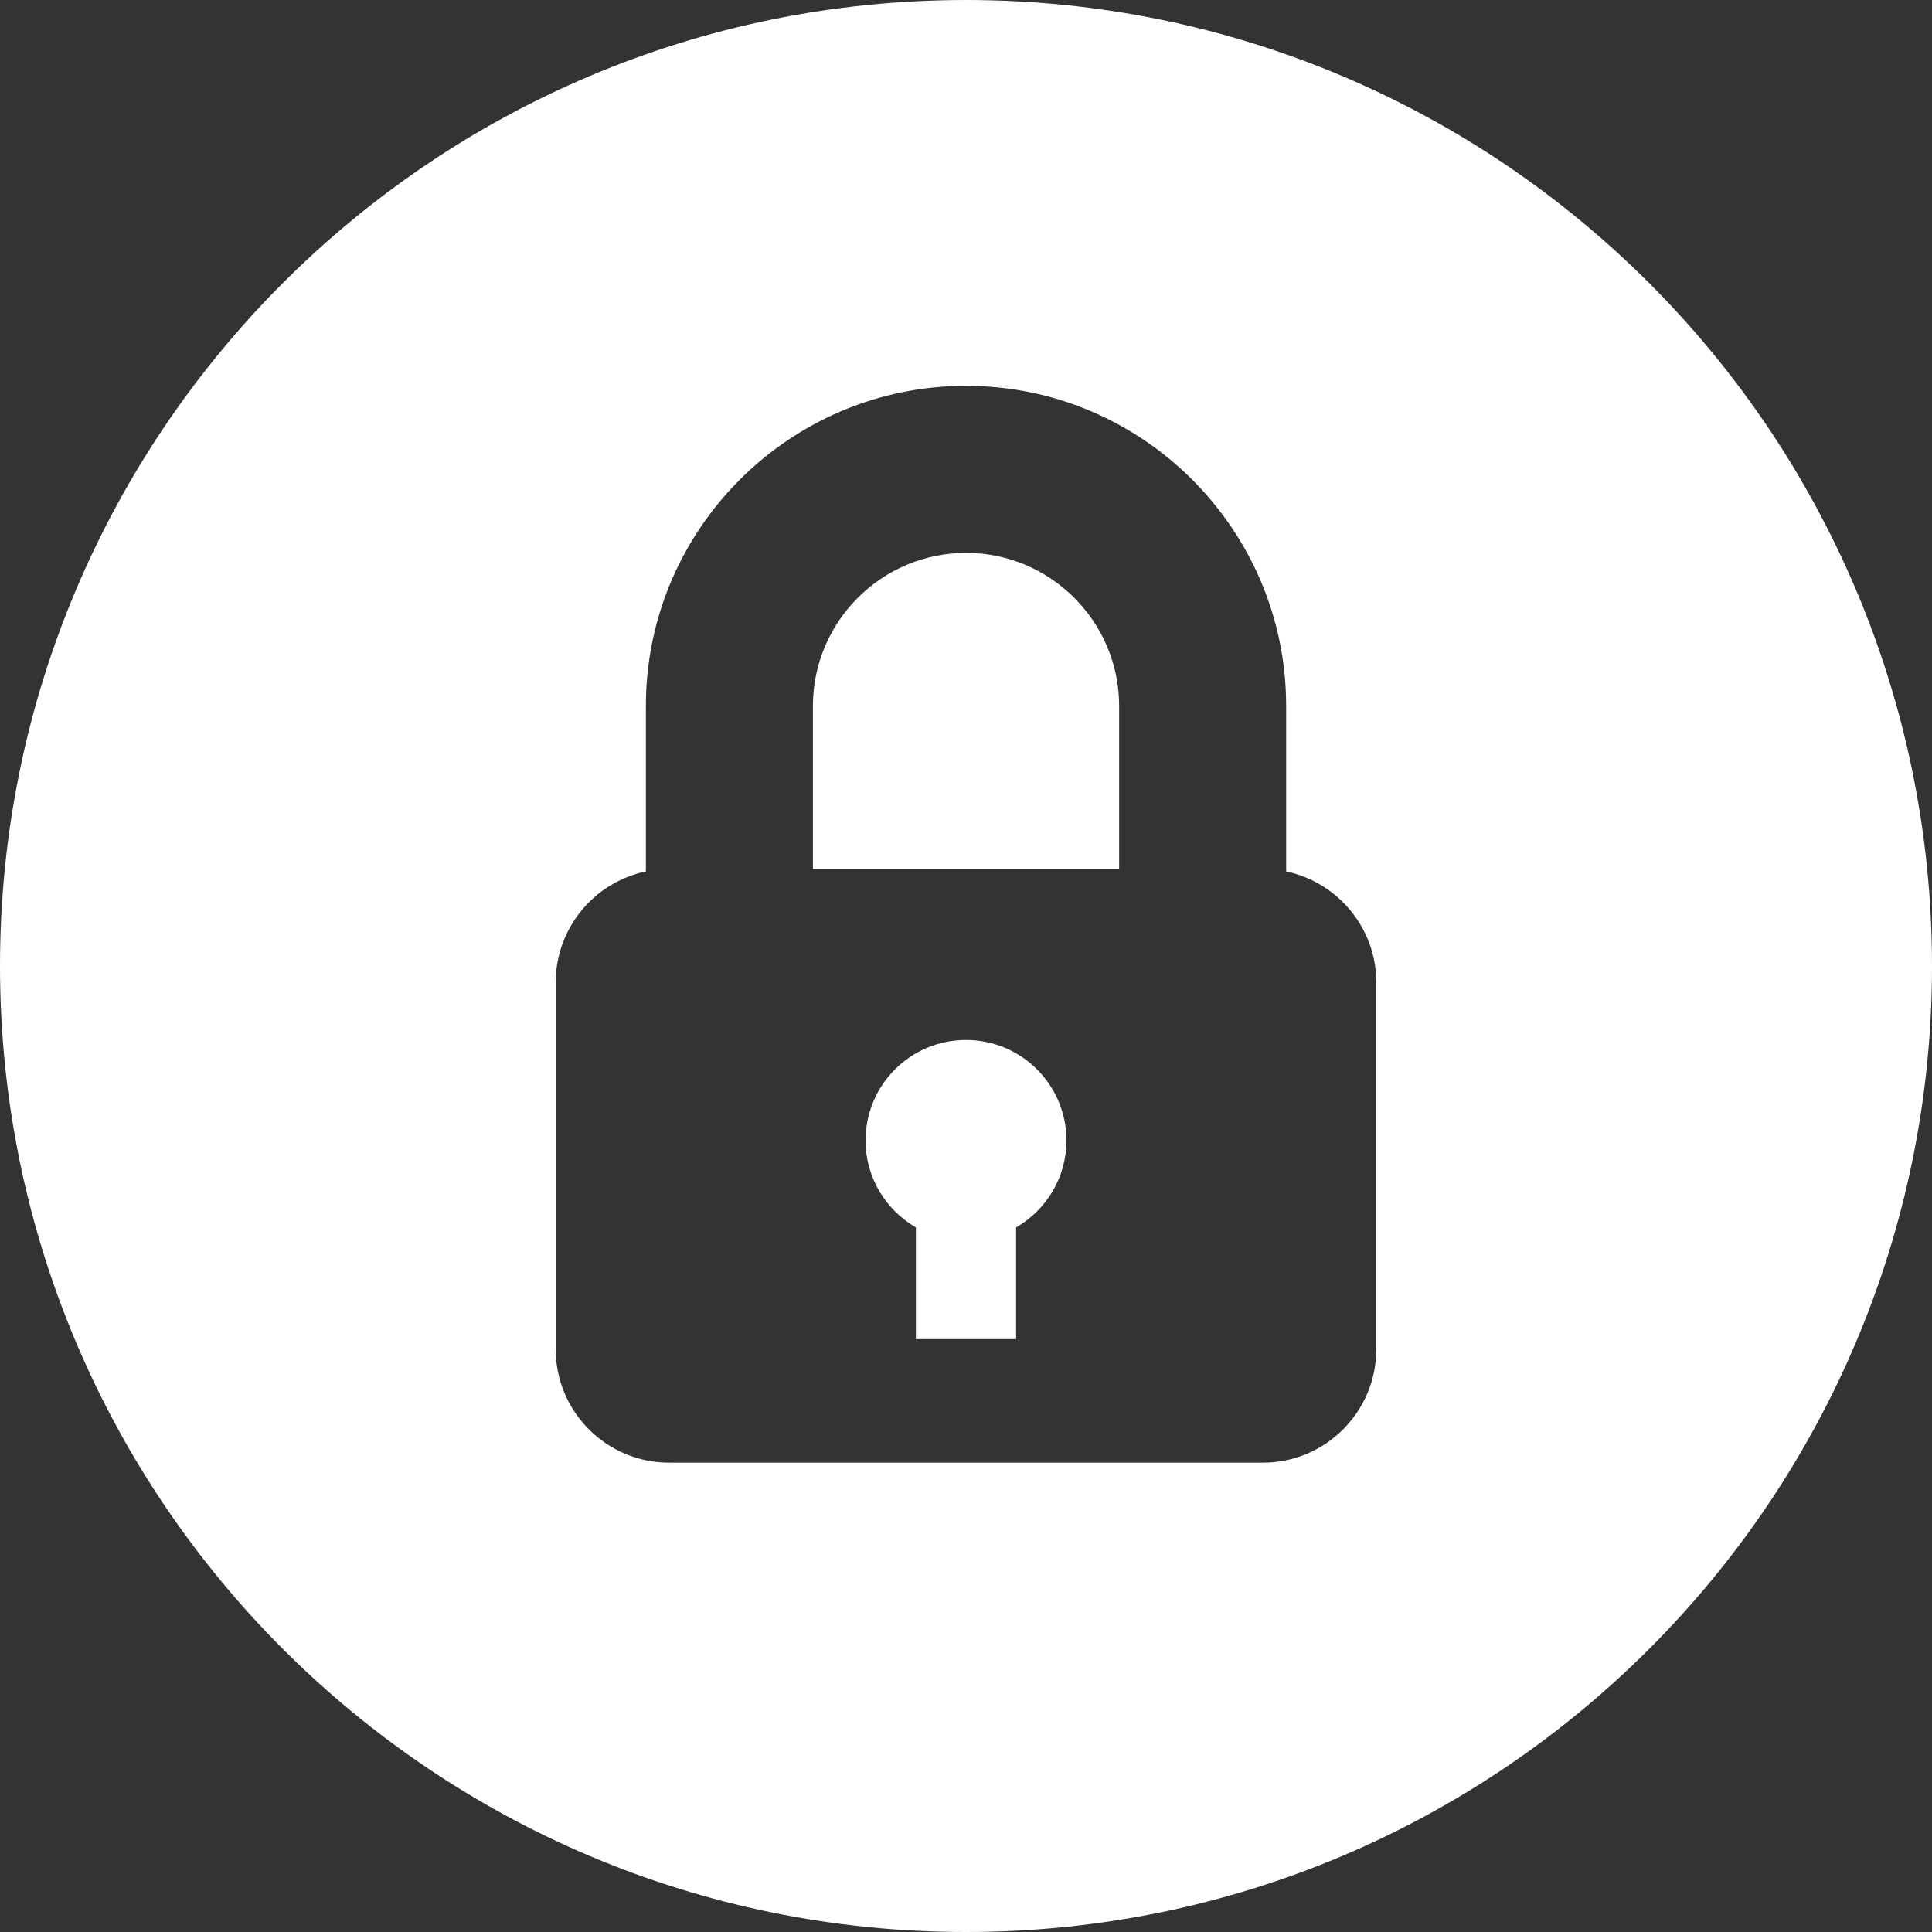
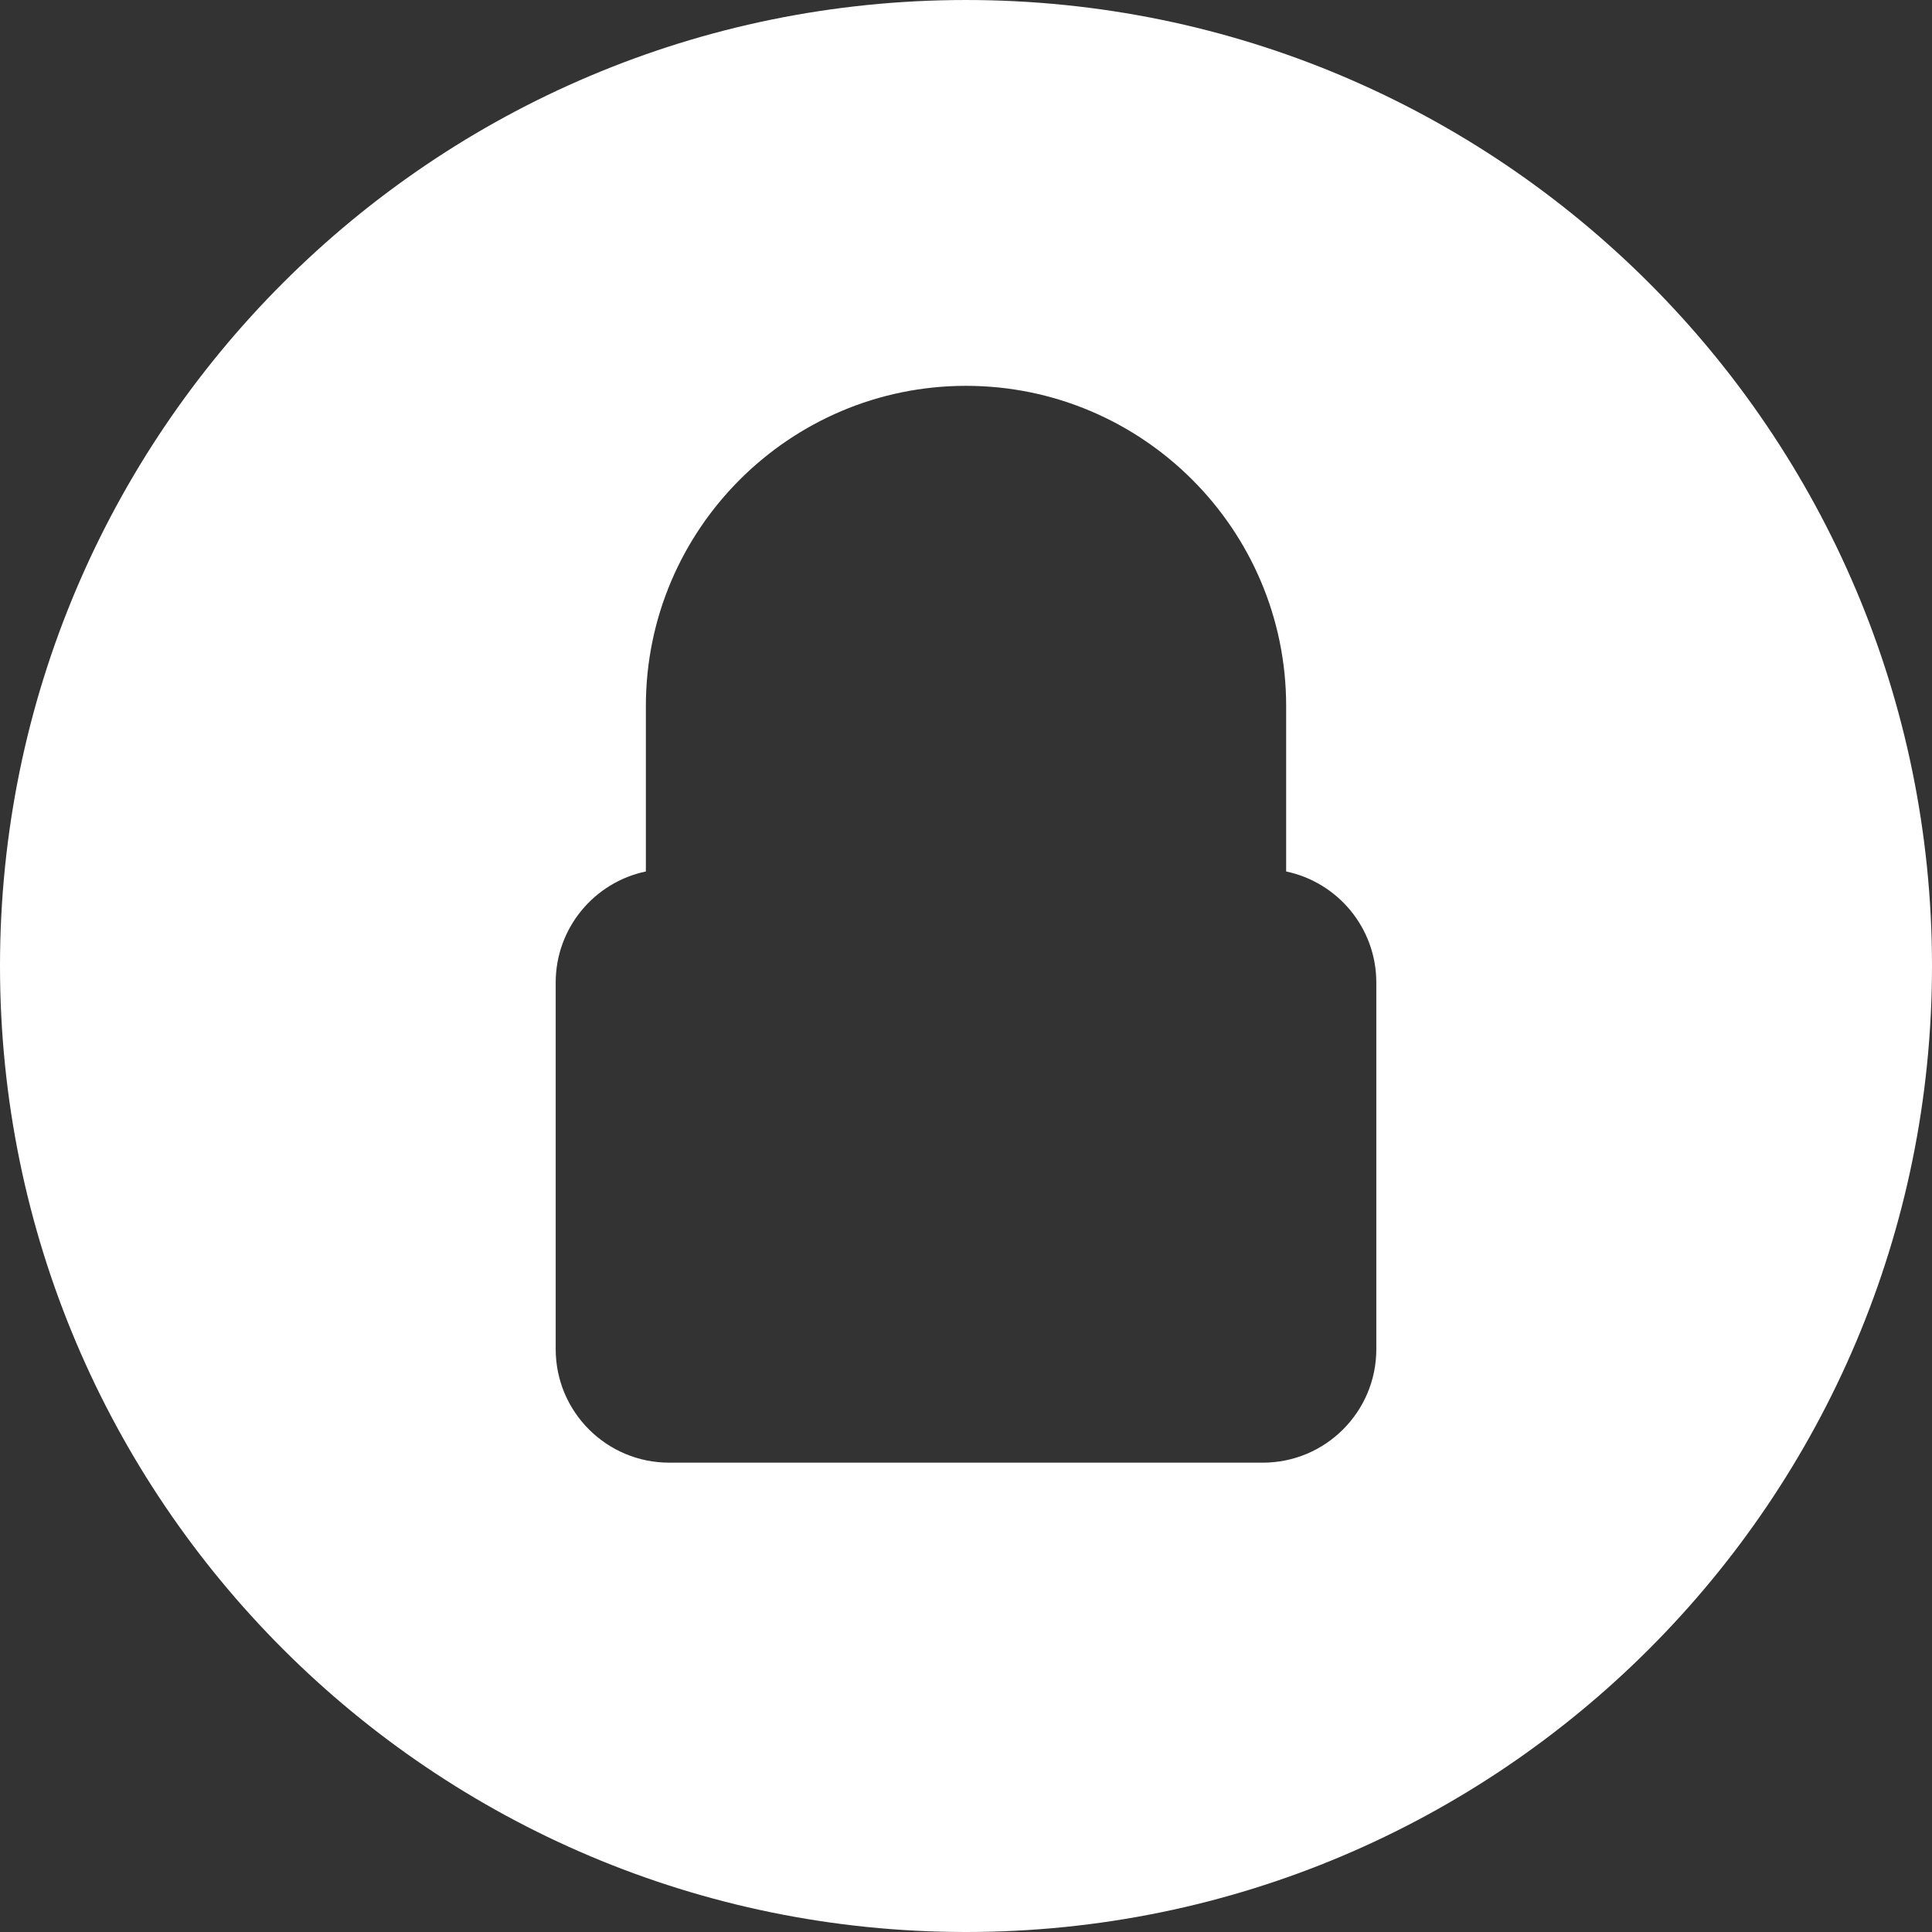
<svg xmlns="http://www.w3.org/2000/svg" viewBox="0 0 299.995 299.995" width="512" height="512">
  <rect x="0" y="0" width="299.995" height="299.995" fill="#333333" stroke="none" />
  <g fill="#FFF">
-     <path d="M149.997 161.485c-8.613 0-15.598 6.982-15.598 15.598 0 5.776 3.149 10.807 7.817 13.505v17.341h15.562v-17.341c4.668-2.697 7.817-7.729 7.817-13.505 0-8.616-6.984-15.598-15.598-15.598zm.006-75.636c-13.111 0-23.775 10.665-23.775 23.775v25.319h47.548v-25.319c-.001-13.108-10.665-23.775-23.773-23.775z" />
    <path d="M149.995.001C67.156.001 0 67.159 0 149.998c0 82.837 67.156 149.997 149.995 149.997s150-67.161 150-149.997c0-82.839-67.161-149.997-150-149.997zm46.09 227.117h-92.173c-9.734 0-17.626-7.892-17.626-17.629V152.57c0-8.491 6.007-15.582 14.003-17.25v-25.697c0-27.409 22.3-49.711 49.711-49.711 27.409 0 49.709 22.3 49.709 49.711v25.697c7.993 1.673 14 8.759 14 17.25v56.919h.002c0 9.736-7.892 17.629-17.626 17.629z" />
  </g>
</svg>